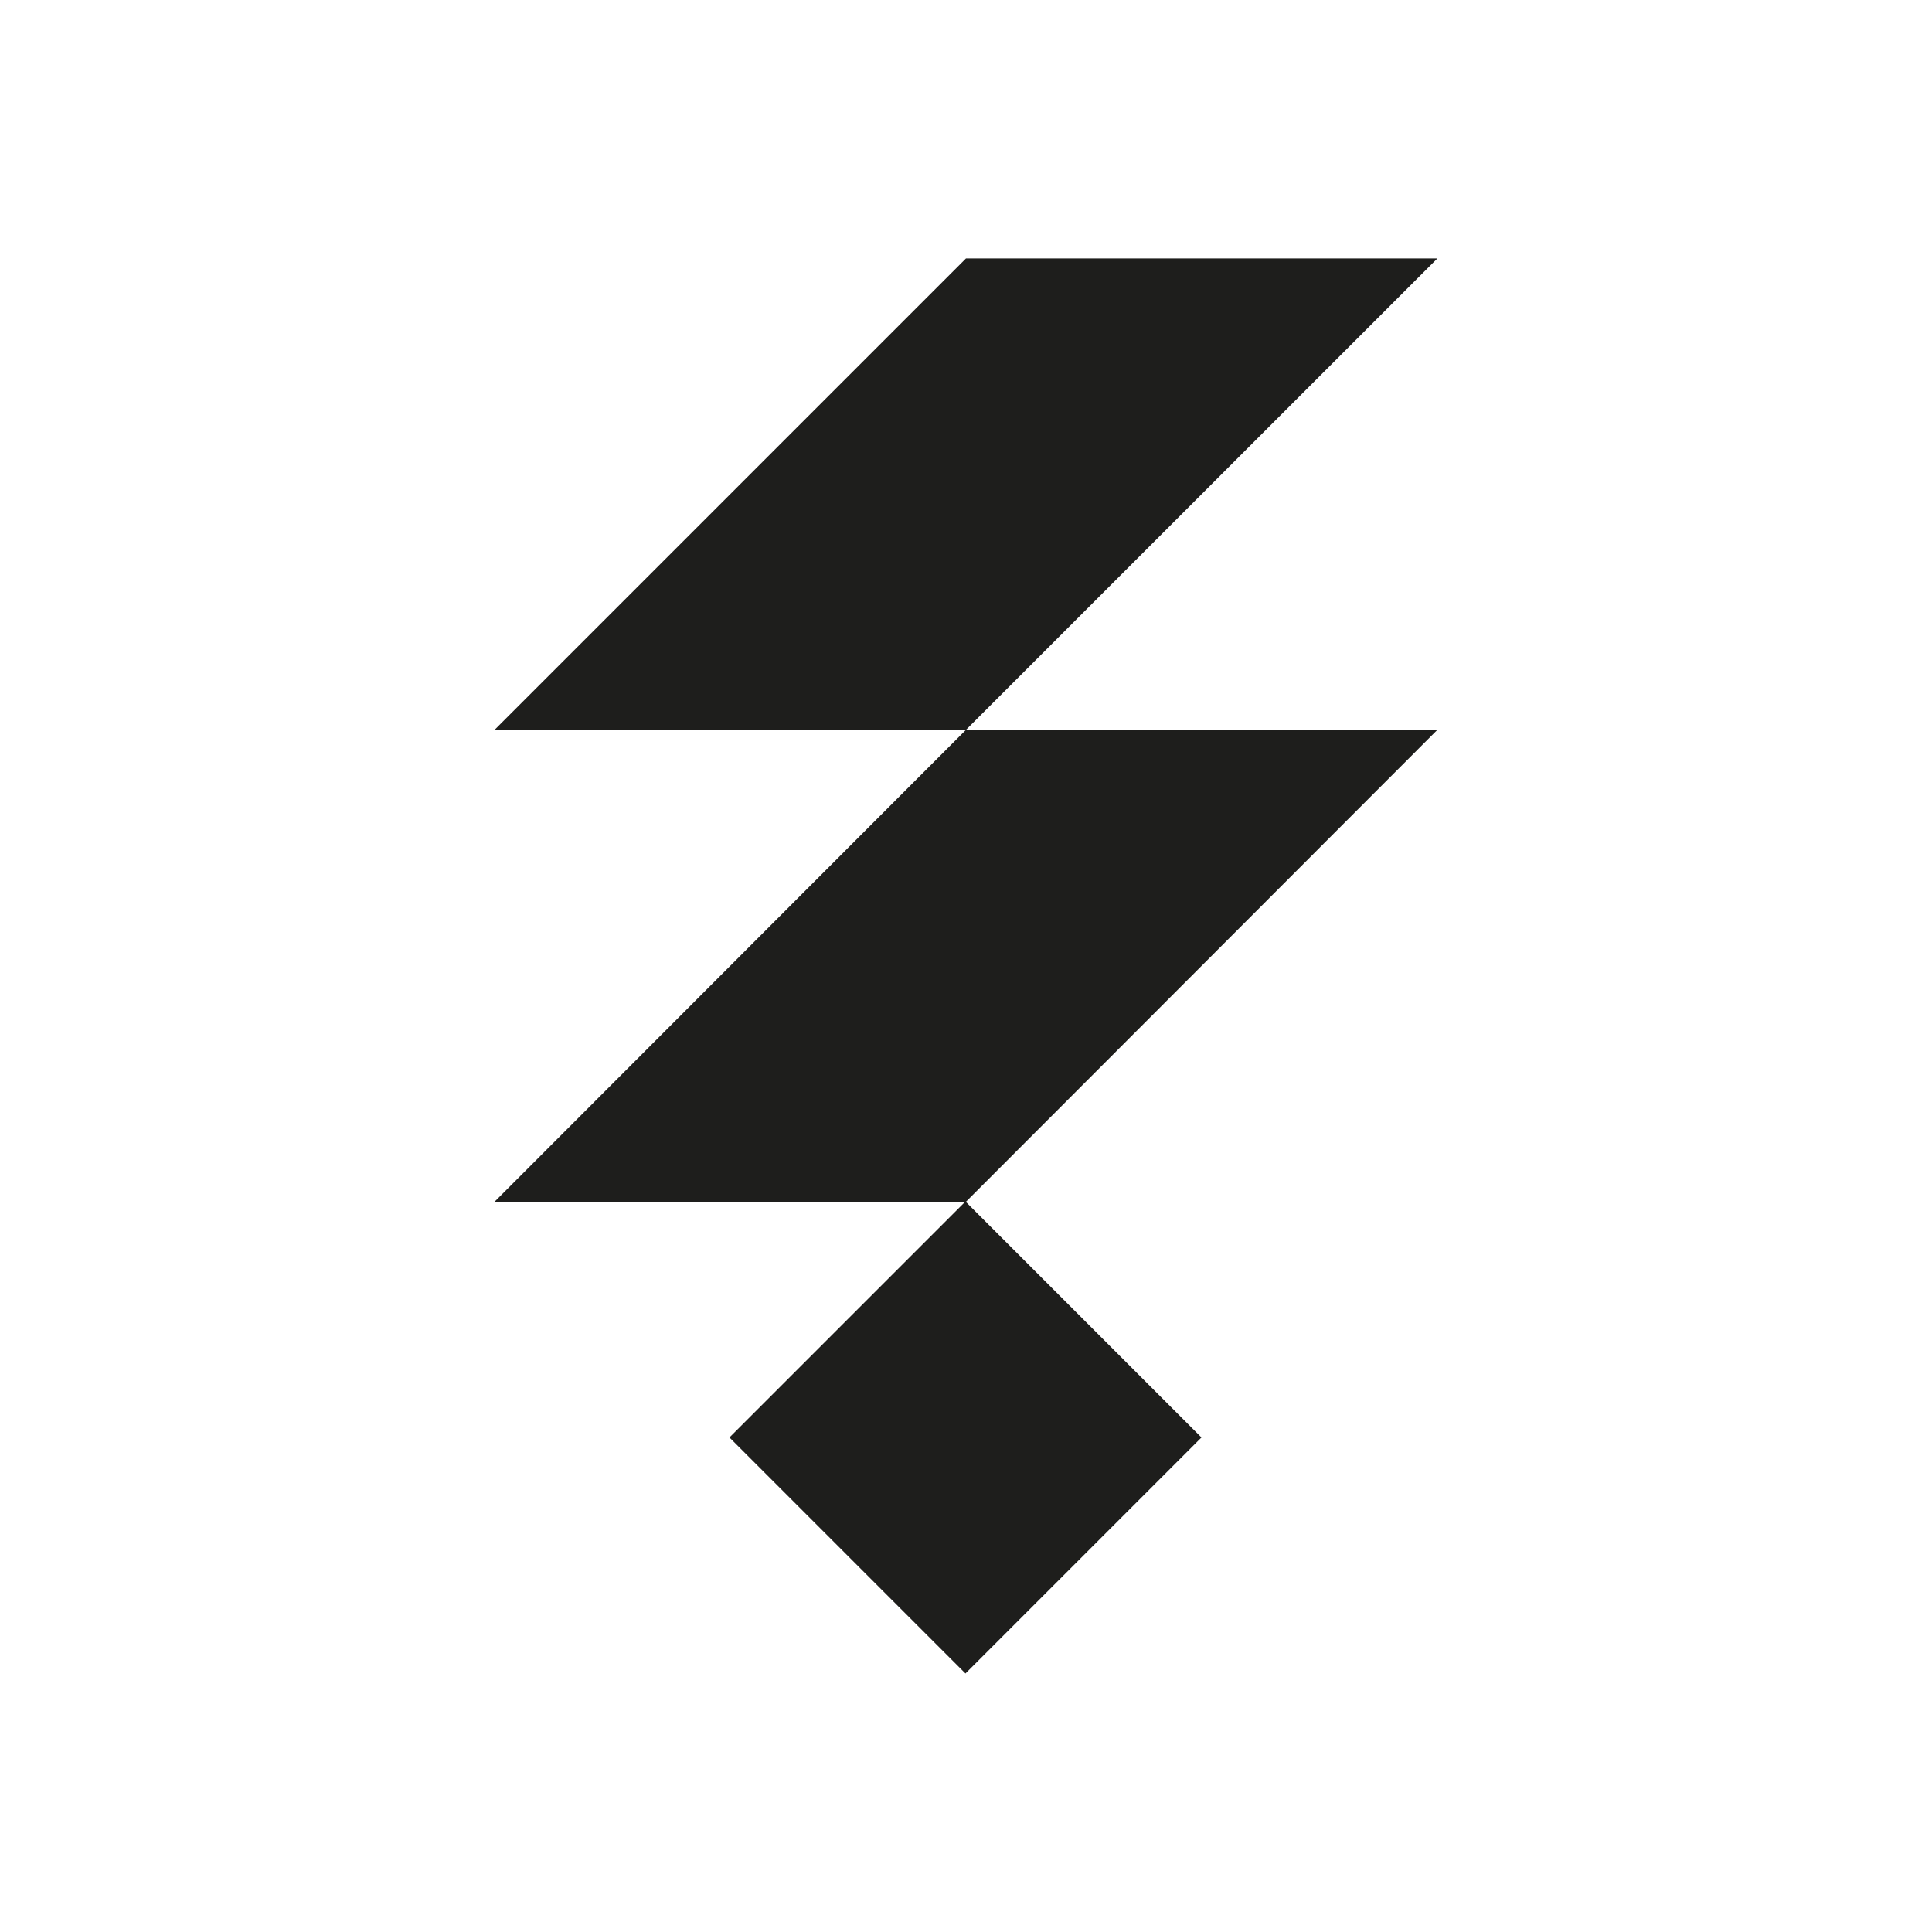
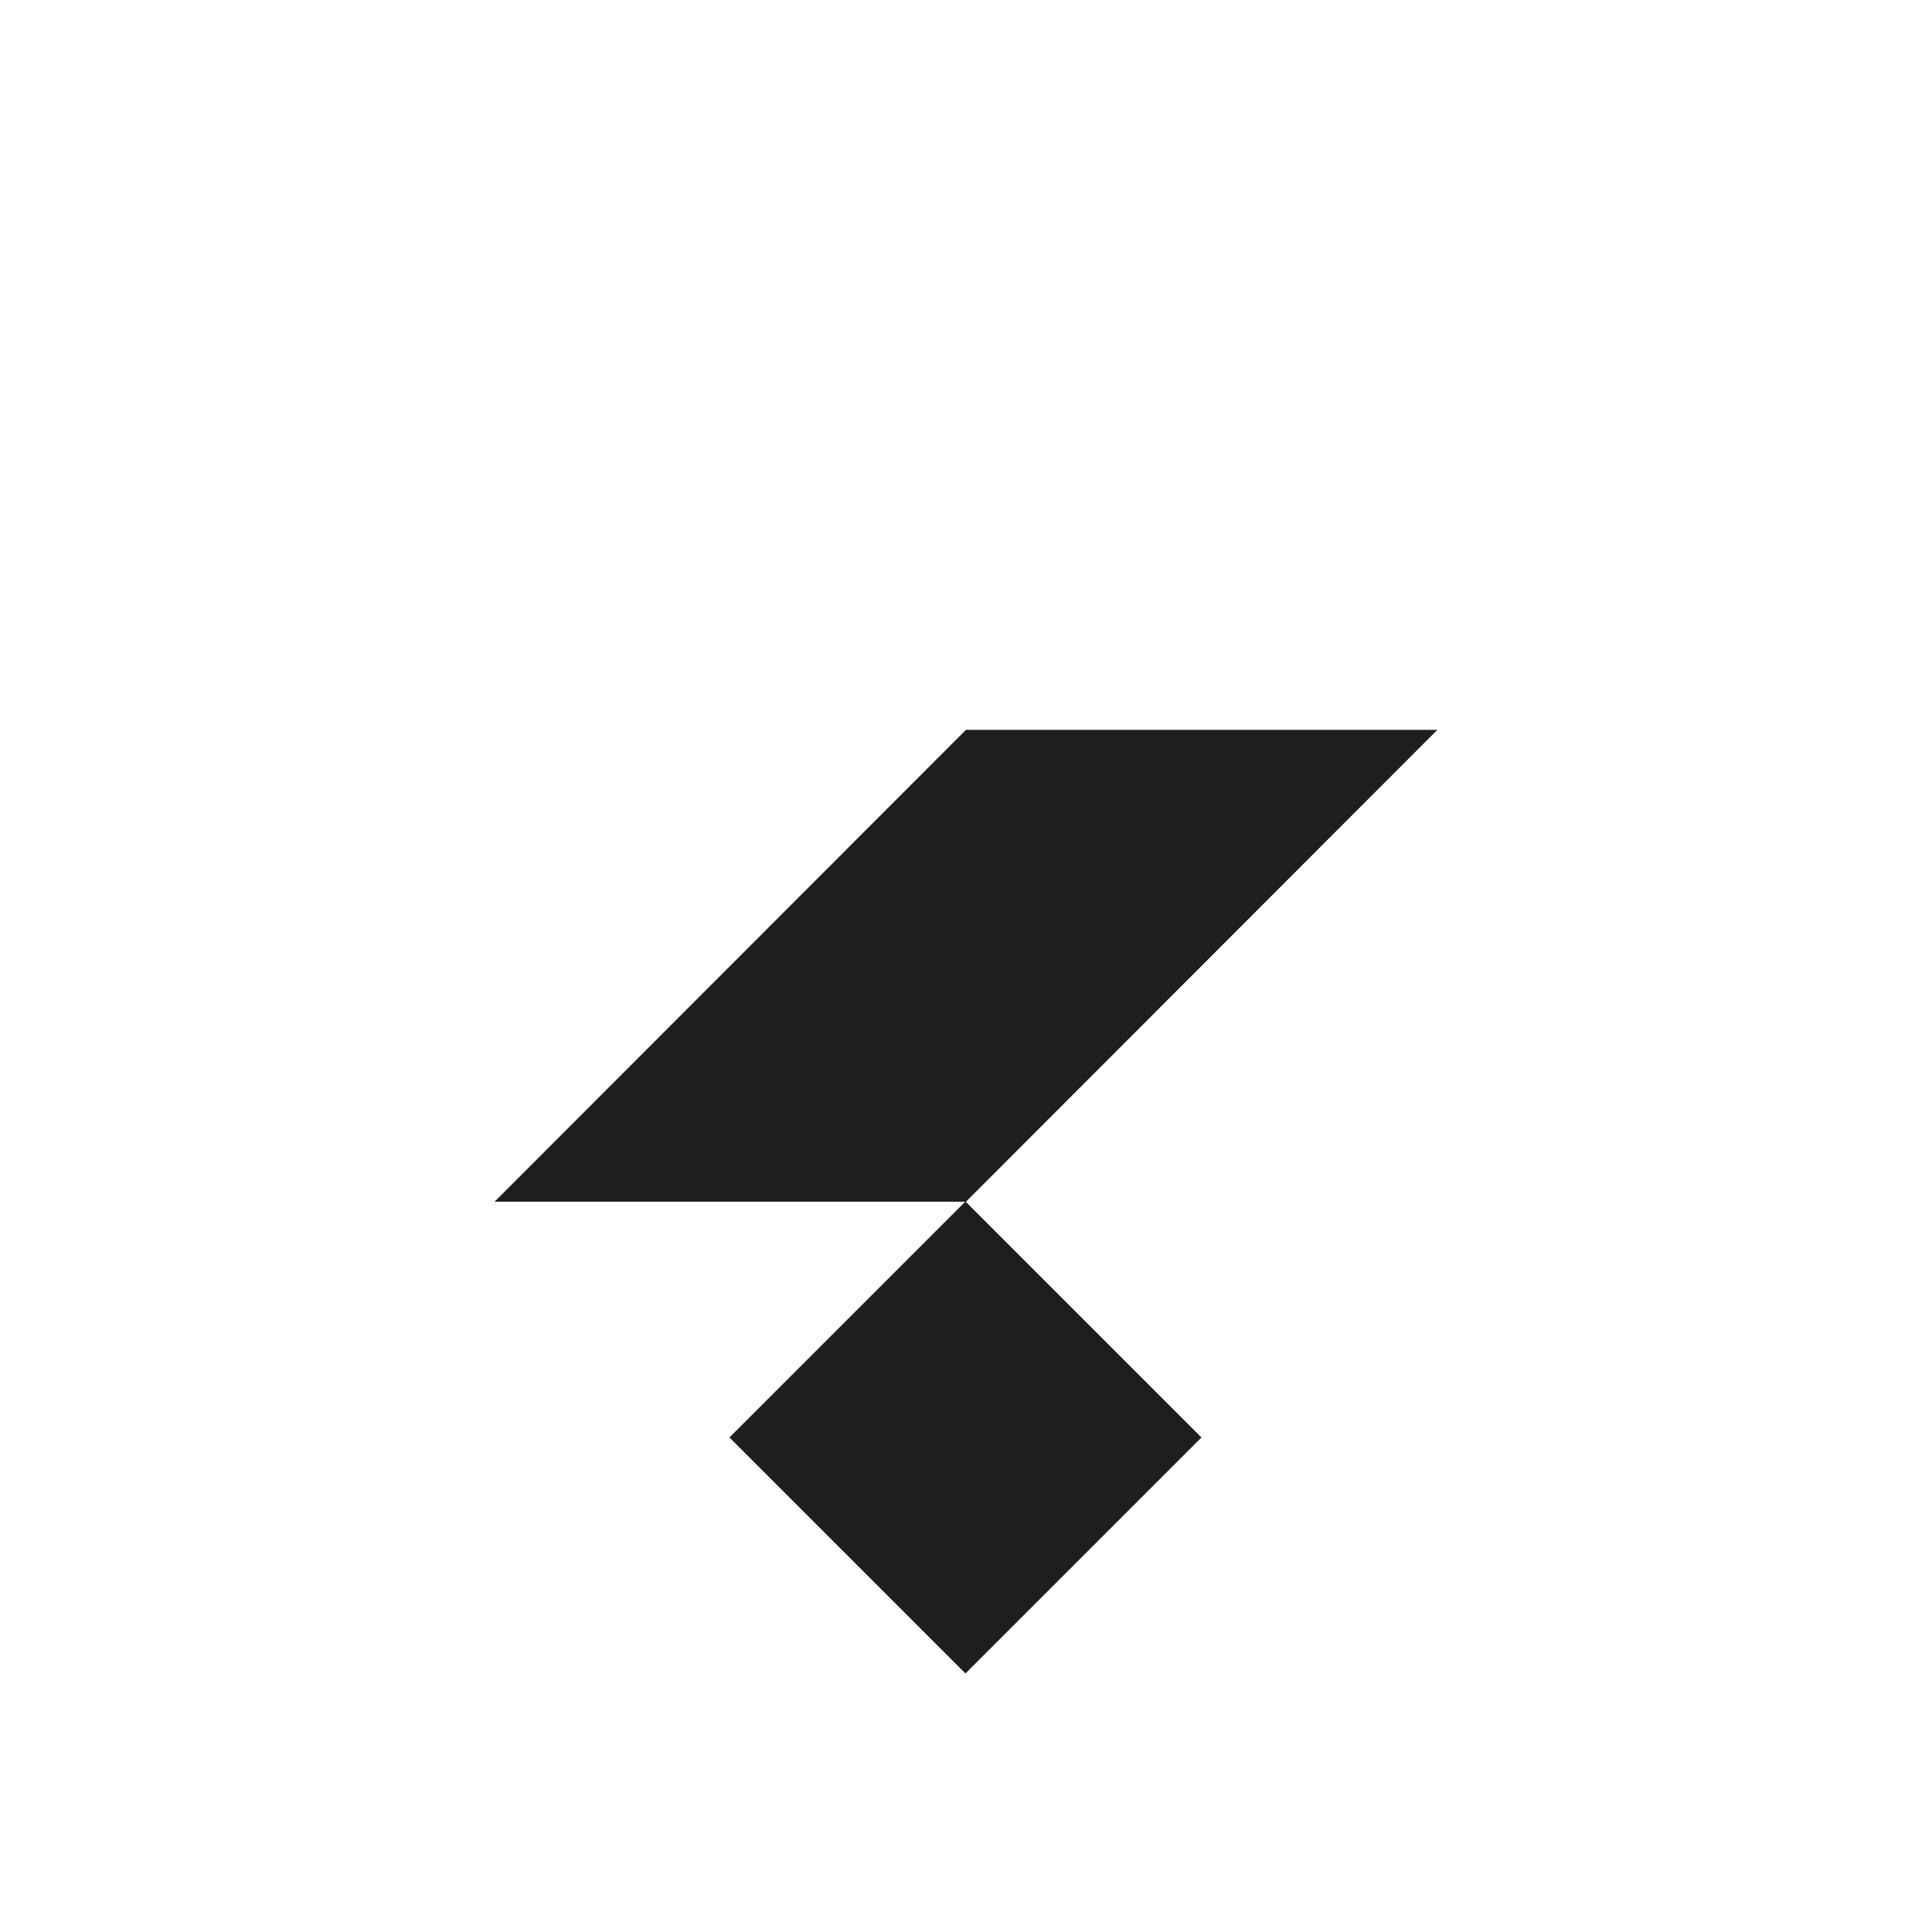
<svg xmlns="http://www.w3.org/2000/svg" id="_Слой_1" data-name="Слой 1" viewBox="0 0 40 40">
  <defs>
    <style>
      .cls-1 {
        fill: #1e1e1c;
        stroke-width: 0px;
      }
    </style>
  </defs>
-   <polygon class="cls-1" points="10.24 15.11 20 5.35 29.76 5.35 20 15.11 10.24 15.11" />
  <polygon class="cls-1" points="10.24 24.88 20 15.11 29.76 15.11 20 24.88 10.24 24.88" />
  <rect class="cls-1" x="16.54" y="26.3" width="6.91" height="6.91" transform="translate(-15.19 22.86) rotate(-45)" />
</svg>